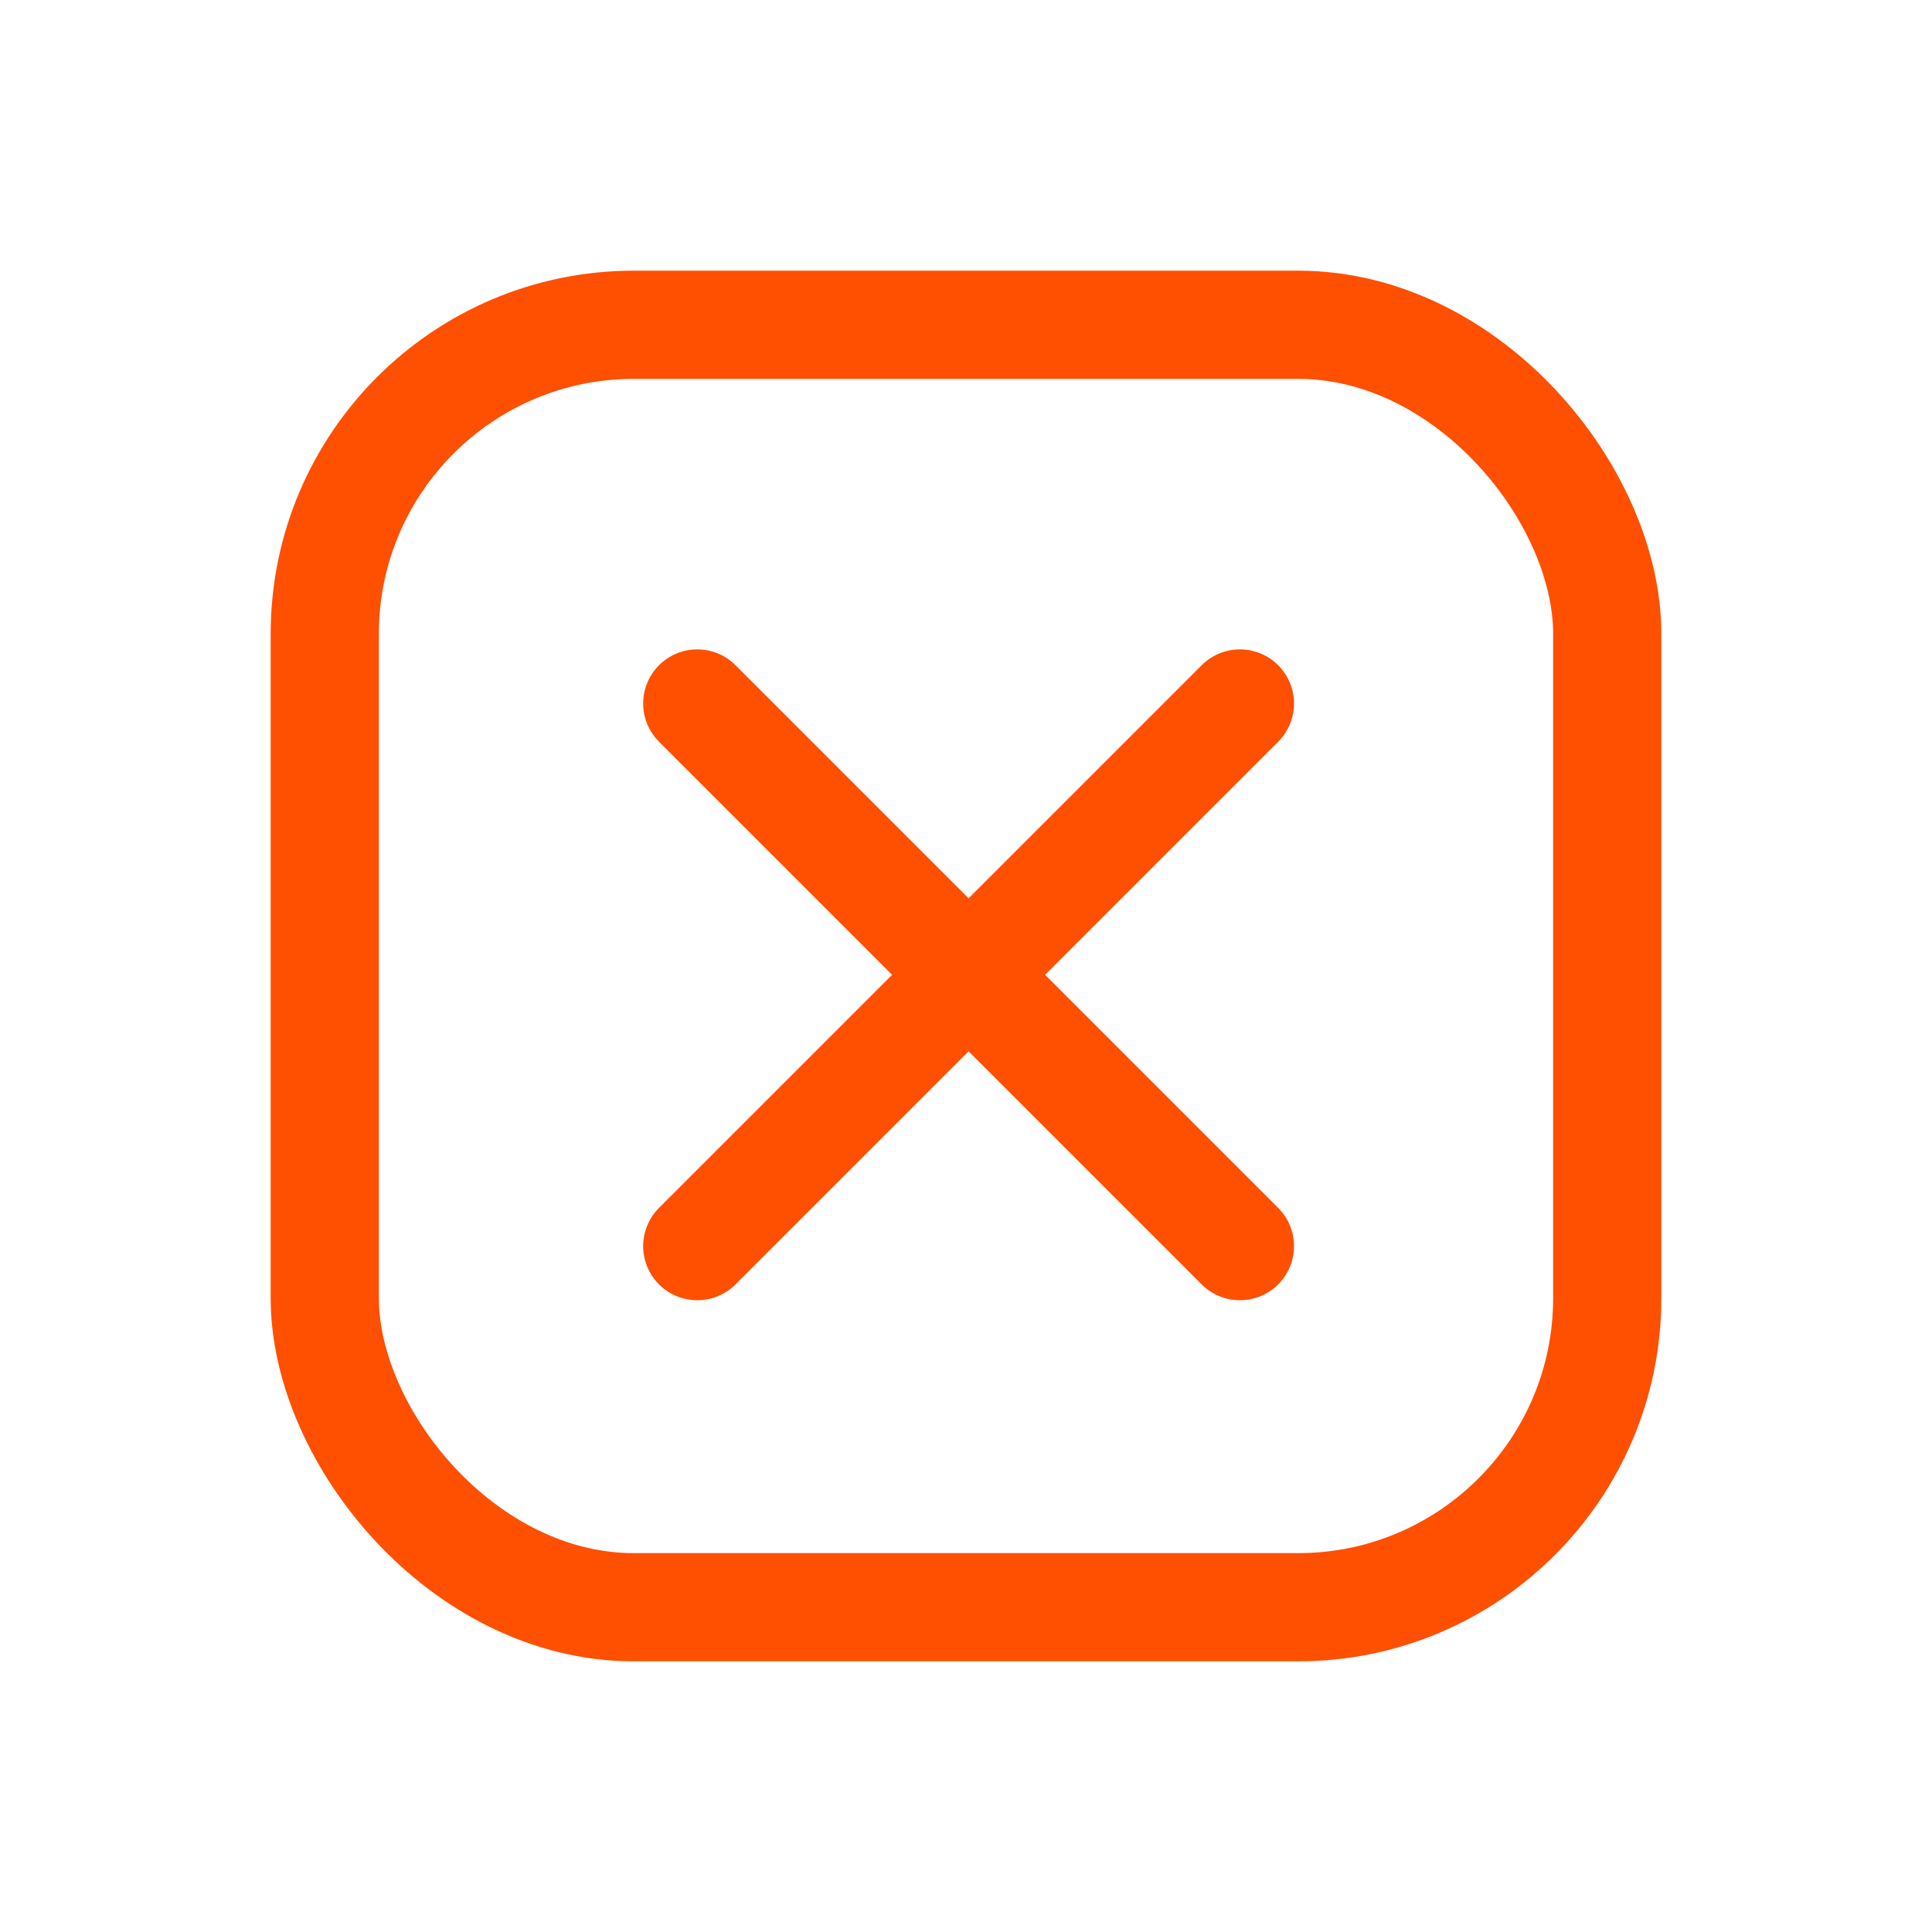
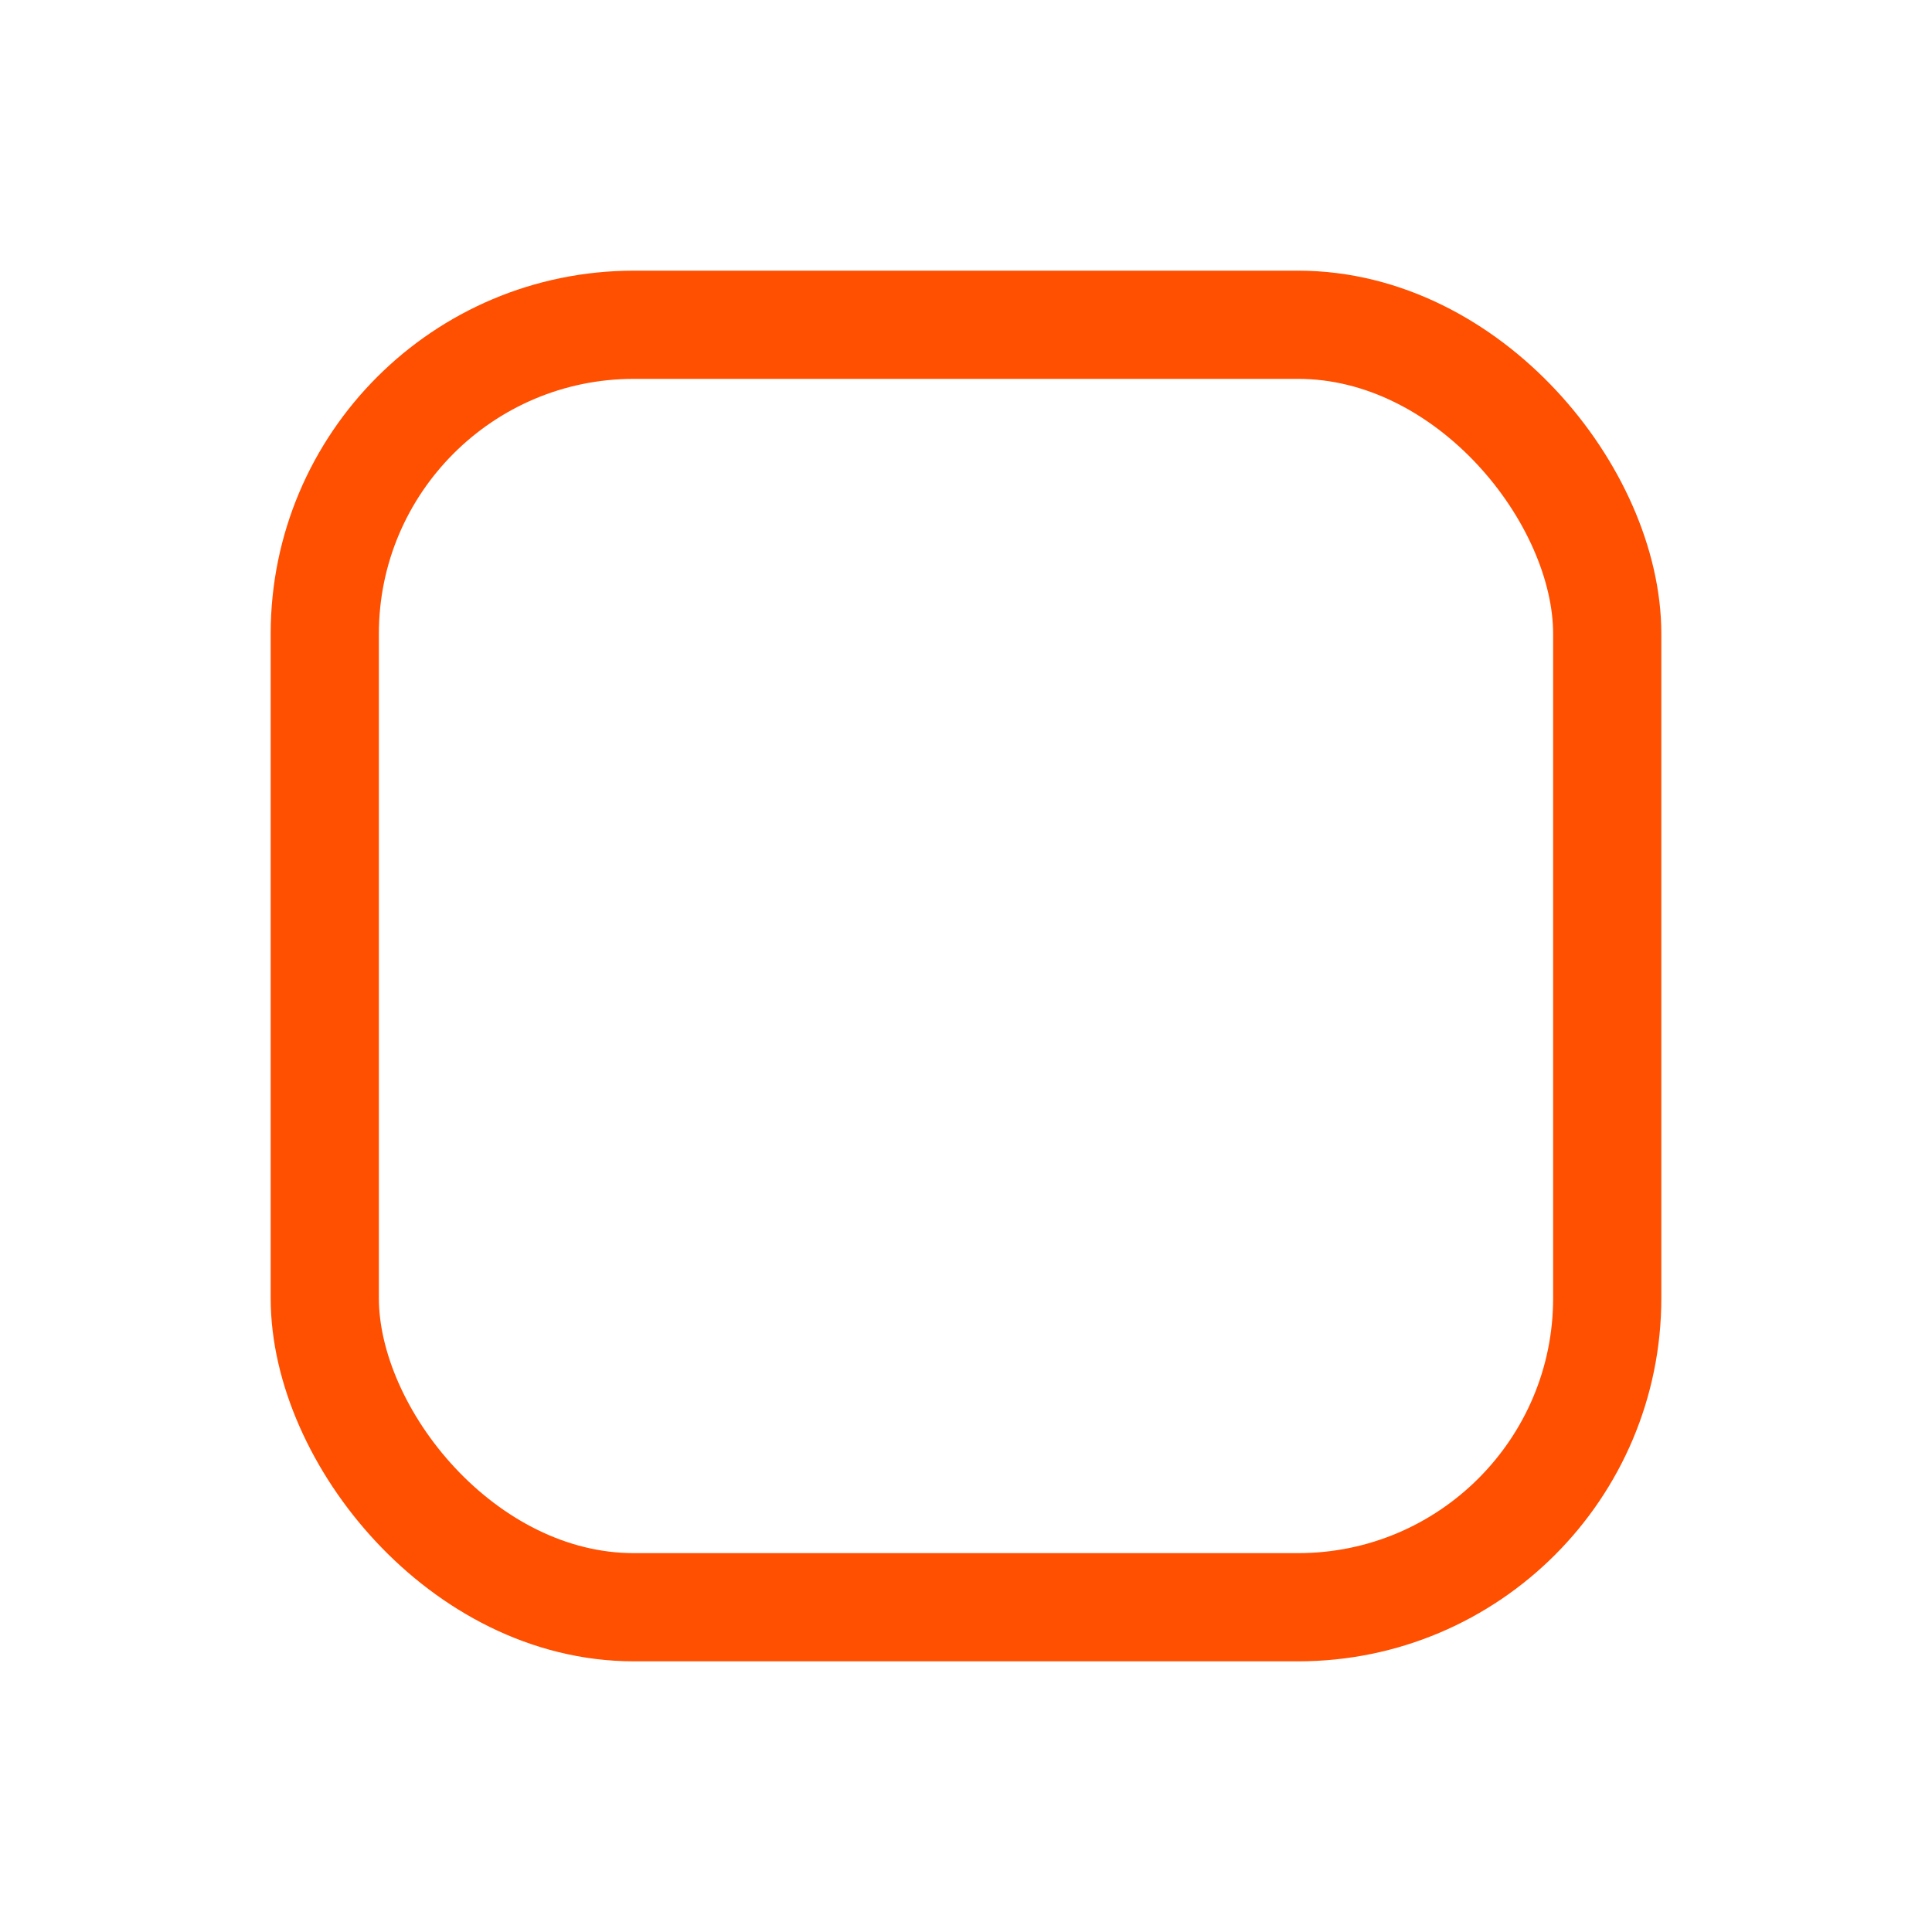
<svg xmlns="http://www.w3.org/2000/svg" width="50" height="50" viewBox="0 0 50 50" fill="none">
  <rect x="8.405" y="8.405" width="33.19" height="33.19" rx="8" stroke="#FF4F00" stroke-width="2.8" stroke-linecap="round" stroke-linejoin="round" />
-   <path d="M32.089 18.206L18.045 32.25" stroke="#FF4F00" stroke-width="2.8" stroke-linecap="round" stroke-linejoin="round" />
-   <path d="M32.089 32.25L18.045 18.206" stroke="#FF4F00" stroke-width="2.8" stroke-linecap="round" stroke-linejoin="round" />
</svg>